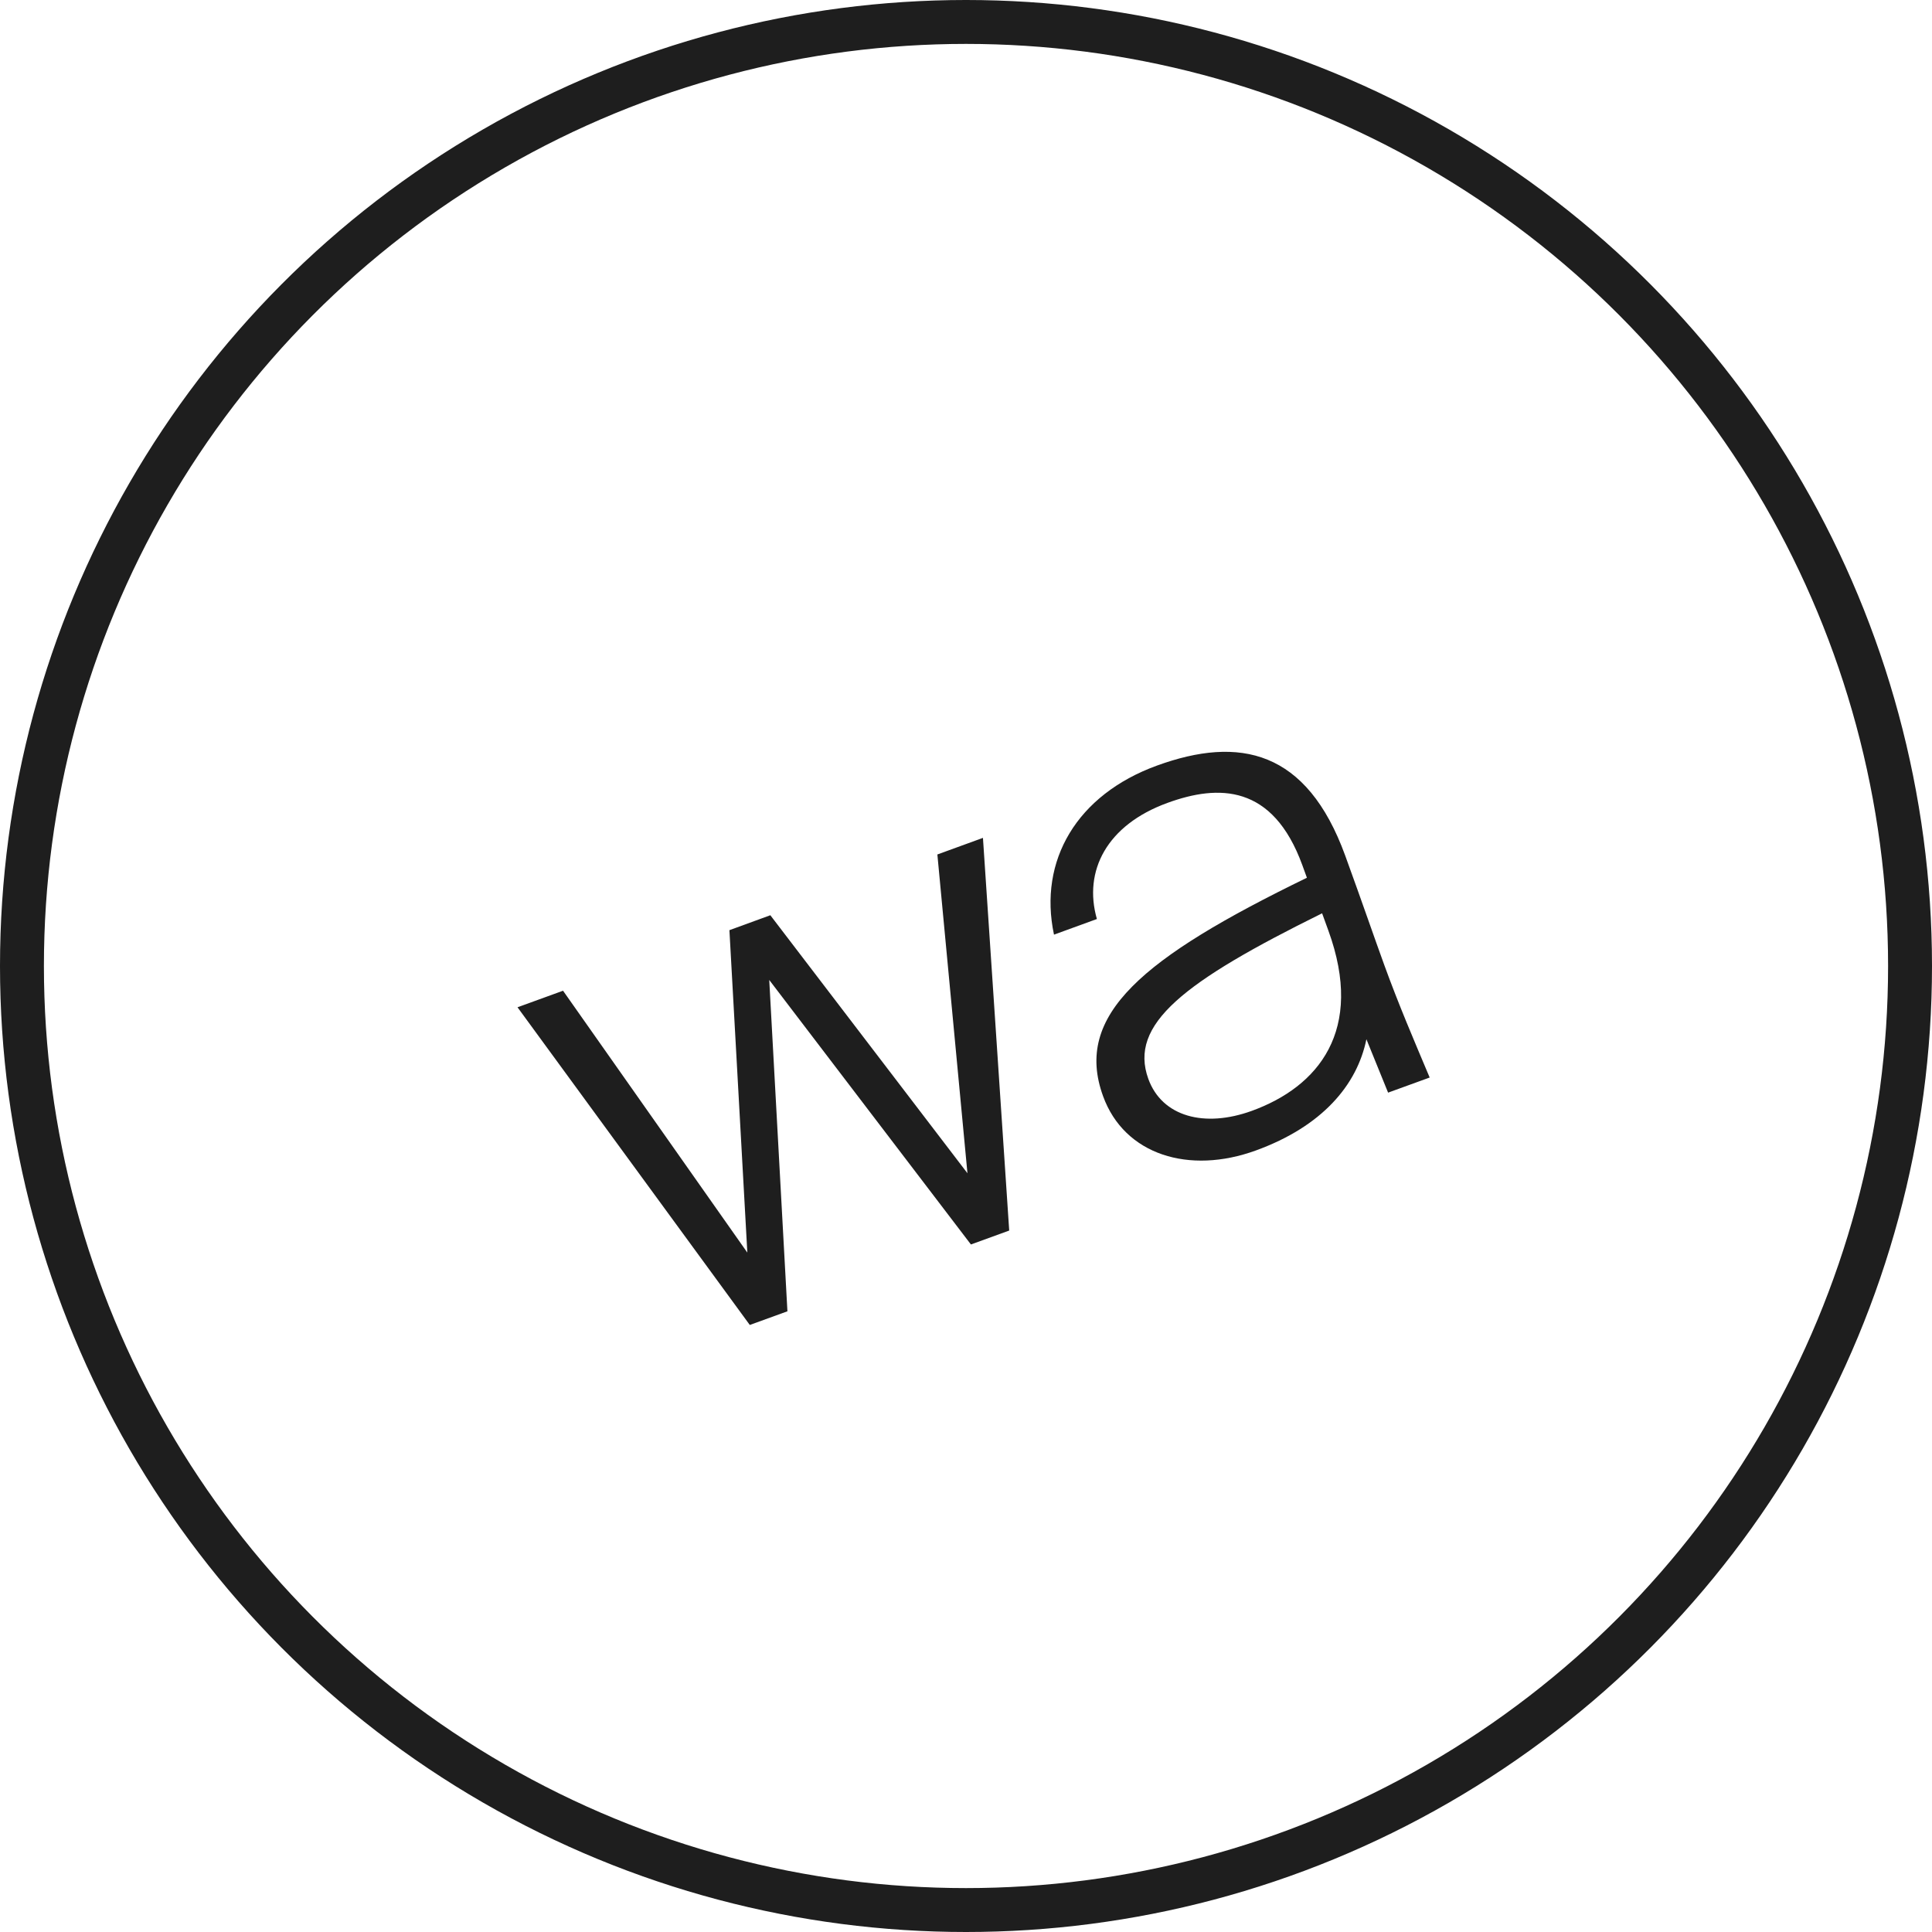
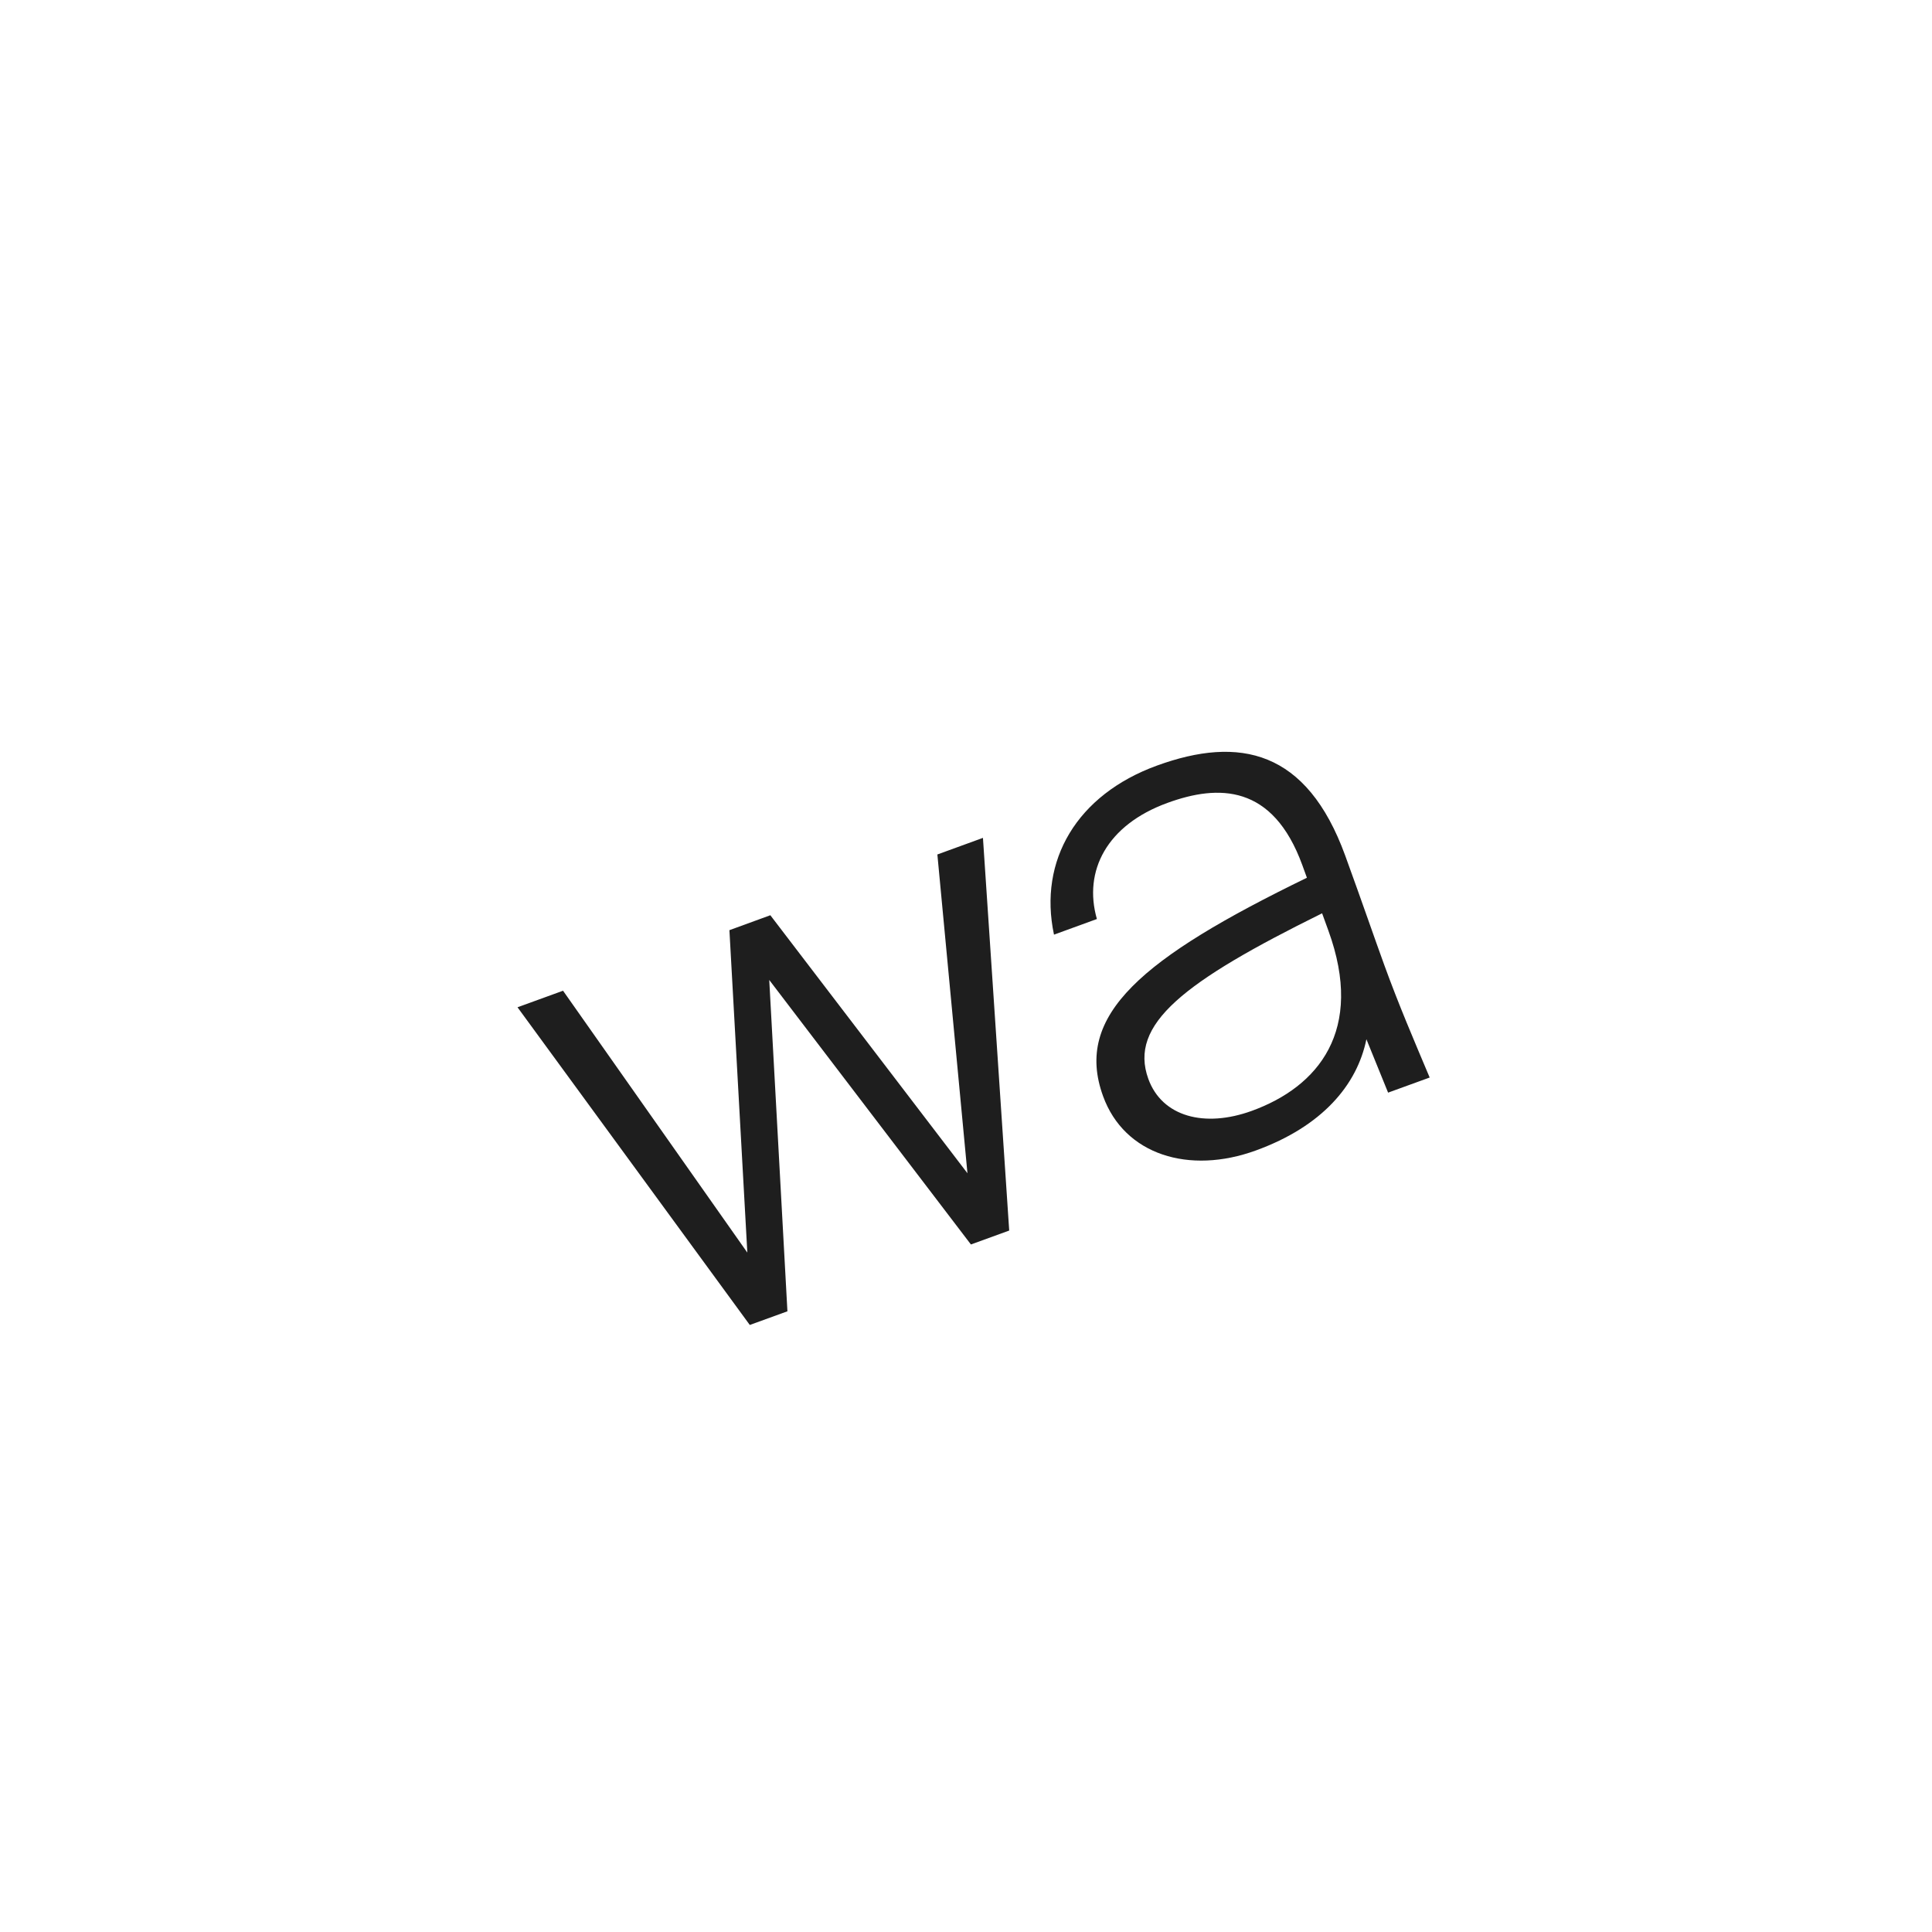
<svg xmlns="http://www.w3.org/2000/svg" width="44" height="44" viewBox="0 0 44 44" fill="none">
-   <circle cx="22" cy="22" r="21.5" stroke="#1E1E1E" />
  <path d="M17.02 28.527L16.612 21.184L17.544 20.844L22.033 26.72L21.348 19.46L22.386 19.082L22.984 28.025L22.112 28.342L17.519 22.318L17.933 29.864L17.076 30.175L11.786 22.94L12.823 22.563L17.02 28.527ZM26.153 24.573C26.465 25.43 27.429 25.692 28.512 25.298C30.015 24.751 31.084 23.476 30.252 21.191L30.11 20.8C26.963 22.354 25.699 23.325 26.153 24.573ZM31.613 24.884L31.119 23.668C30.905 24.716 30.106 25.654 28.602 26.201C27.084 26.754 25.608 26.304 25.122 24.965C24.448 23.116 26.017 21.813 29.764 19.99L29.66 19.704C28.987 17.855 27.747 17.863 26.589 18.285C25.206 18.788 24.668 19.835 24.981 20.93L24.004 21.286C23.644 19.595 24.529 18.098 26.348 17.436C28.228 16.752 29.76 17.079 30.636 19.485C31.046 20.613 31.294 21.34 31.529 21.986C31.863 22.903 32.193 23.669 32.56 24.54L31.613 24.884Z" fill="#1E1E1E" />
</svg>